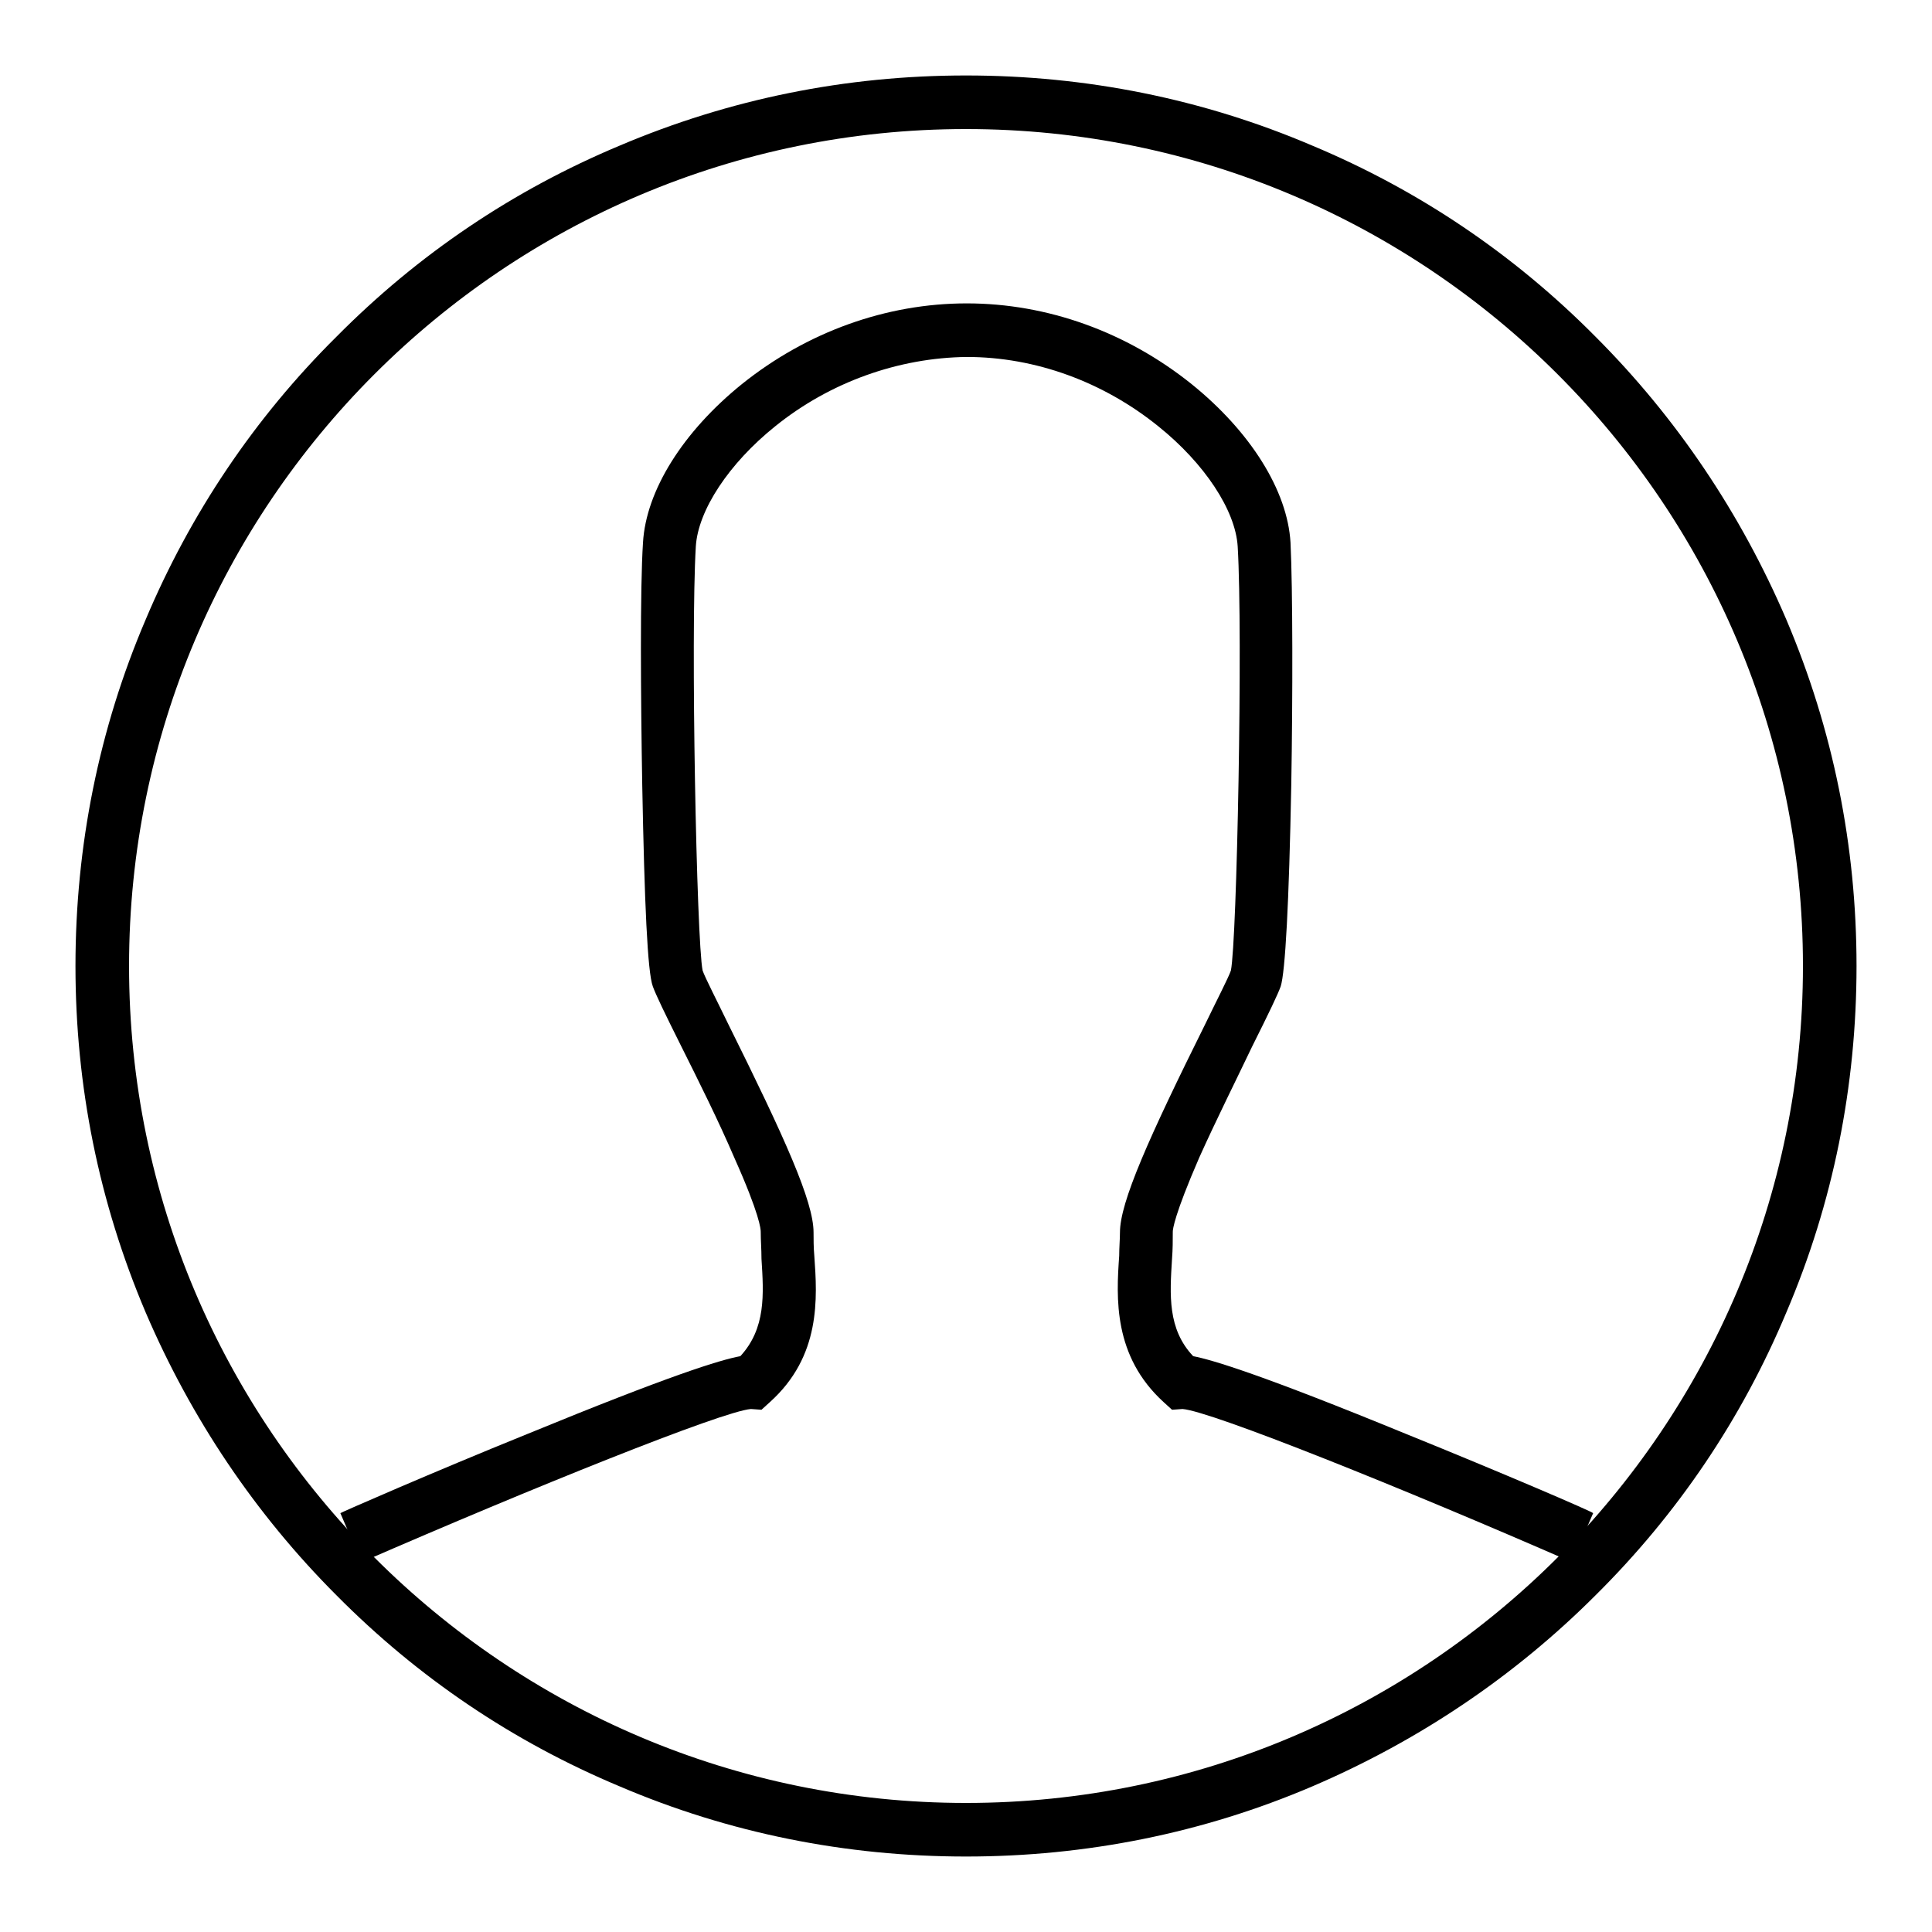
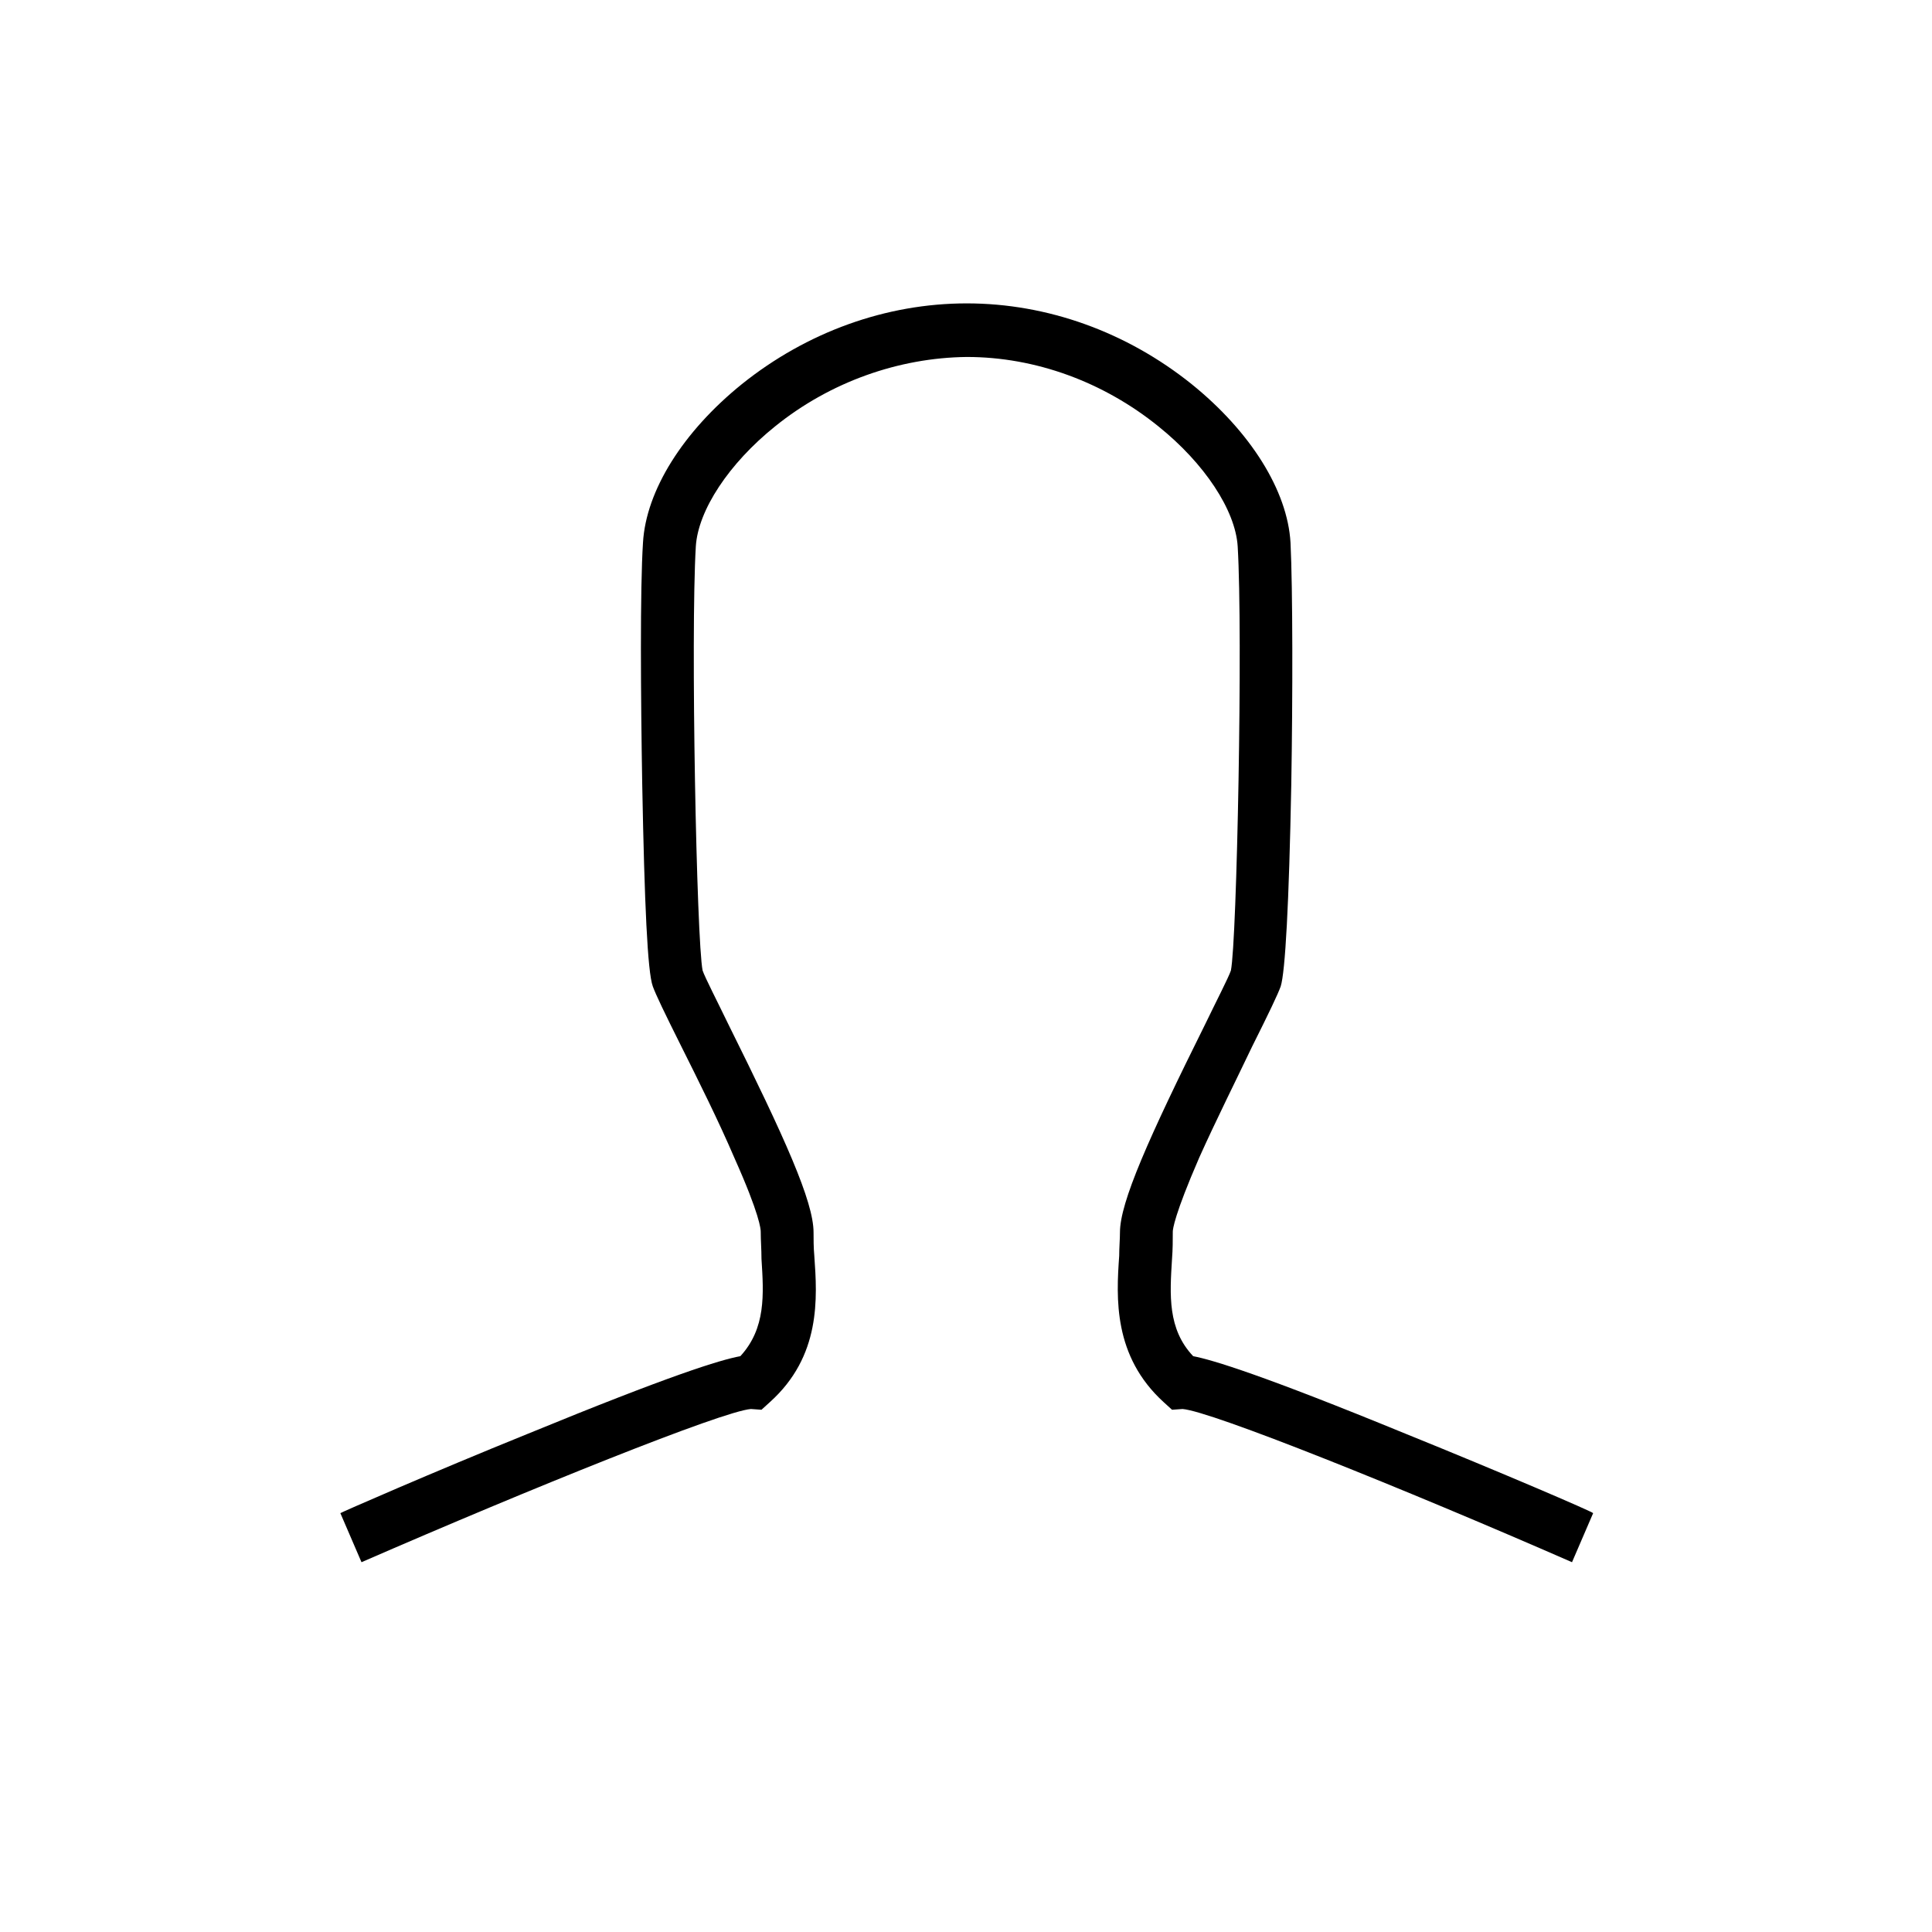
<svg xmlns="http://www.w3.org/2000/svg" version="1.1" x="0px" y="0px" viewBox="0 0 256 256" enable-background="new 0 0 256 256" xml:space="preserve">
  <g>
    <g>
-       <path fill="#000000" d="M128,246c-15.9,0-31.4-3.1-45.9-9.3c-14.1-5.9-26.7-14.4-37.5-25.3c-10.8-10.8-19.3-23.5-25.3-37.5c-6.2-14.6-9.3-30-9.3-45.9s3.1-31.4,9.3-45.9c5.9-14,14.4-26.7,25.3-37.5C55.4,33.7,68,25.2,82.1,19.3c14.6-6.2,30-9.3,45.9-9.3s31.4,3.1,45.9,9.3c14.1,5.9,26.7,14.4,37.5,25.3c10.8,10.8,19.3,23.5,25.3,37.5c6.2,14.6,9.3,30,9.3,45.9s-3.1,31.4-9.3,45.9c-5.9,14.1-14.4,26.7-25.3,37.5c-10.8,10.8-23.5,19.3-37.5,25.3C159.4,242.9,143.9,246,128,246z M128,17.1C66.8,17.1,17.1,66.8,17.1,128c0,61.2,49.8,110.9,110.9,110.9c61.2,0,110.9-49.8,110.9-110.9C238.9,66.8,189.2,17.1,128,17.1z" />
      <path fill="#000000" d="M186.3,190c-19-7.8-25.6-9.8-28.2-10.3c-3.4-3.6-3.1-8.1-2.8-12.9c0.1-1.3,0.1-2.4,0.1-3.6c0-0.3,0.2-2.2,3.5-9.8c2.2-4.9,4.9-10.3,7-14.7c2.3-4.6,3.4-6.9,3.8-8c0.6-1.9,1.1-10.9,1.4-26.7c0.2-11.6,0.2-26-0.1-32.1c-0.4-6.9-5.3-14.7-13.1-21c-8.6-6.9-19.1-10.7-29.8-10.7l0,0c0,0,0,0,0,0c0,0,0,0,0,0l0,0c-10.7,0-21.2,3.8-29.8,10.7c-7.8,6.3-12.7,14.1-13.1,21c-0.4,6.1-0.3,20.5-0.1,32.1c0.3,15.8,0.7,24.8,1.4,26.7c0.4,1.1,1.5,3.4,3.8,8c2.2,4.4,4.9,9.8,7,14.7c3.4,7.6,3.5,9.5,3.5,9.8c0,1.2,0.1,2.3,0.1,3.6c0.3,4.7,0.6,9.2-2.8,12.9c-2.7,0.5-9.2,2.5-28.2,10.3c-12.6,5.1-24.7,10.4-24.8,10.5l2.8,6.5c22.5-9.8,47.8-20,51.6-20.3l1.4,0.1l1.1-1c6.8-6.1,6.3-13.8,5.9-19.4c-0.1-1.1-0.1-2.2-0.1-3.1c0-4.1-3.8-12.5-11.3-27.6c-1.4-2.9-3.1-6.2-3.4-7.1c-0.8-3.9-1.6-44.5-0.9-56.2c0.3-4.8,4.4-11,10.5-15.9c7.3-5.9,16.4-9.1,25.4-9.2c9.1,0,18.1,3.3,25.4,9.2c6.1,4.9,10.2,11.1,10.5,15.9c0.7,11.7-0.1,52.3-0.9,56.2c-0.3,0.9-2,4.2-3.4,7.1c-7.5,15.1-11.3,23.6-11.3,27.6c0,0.9-0.1,2-0.1,3.1c-0.4,5.6-0.8,13.3,5.9,19.4l1.1,1l1.4-0.1c3.8,0.3,29.2,10.5,51.6,20.3l2.8-6.5C211,200.3,198.9,195.1,186.3,190z" />
    </g>
  </g>
</svg>